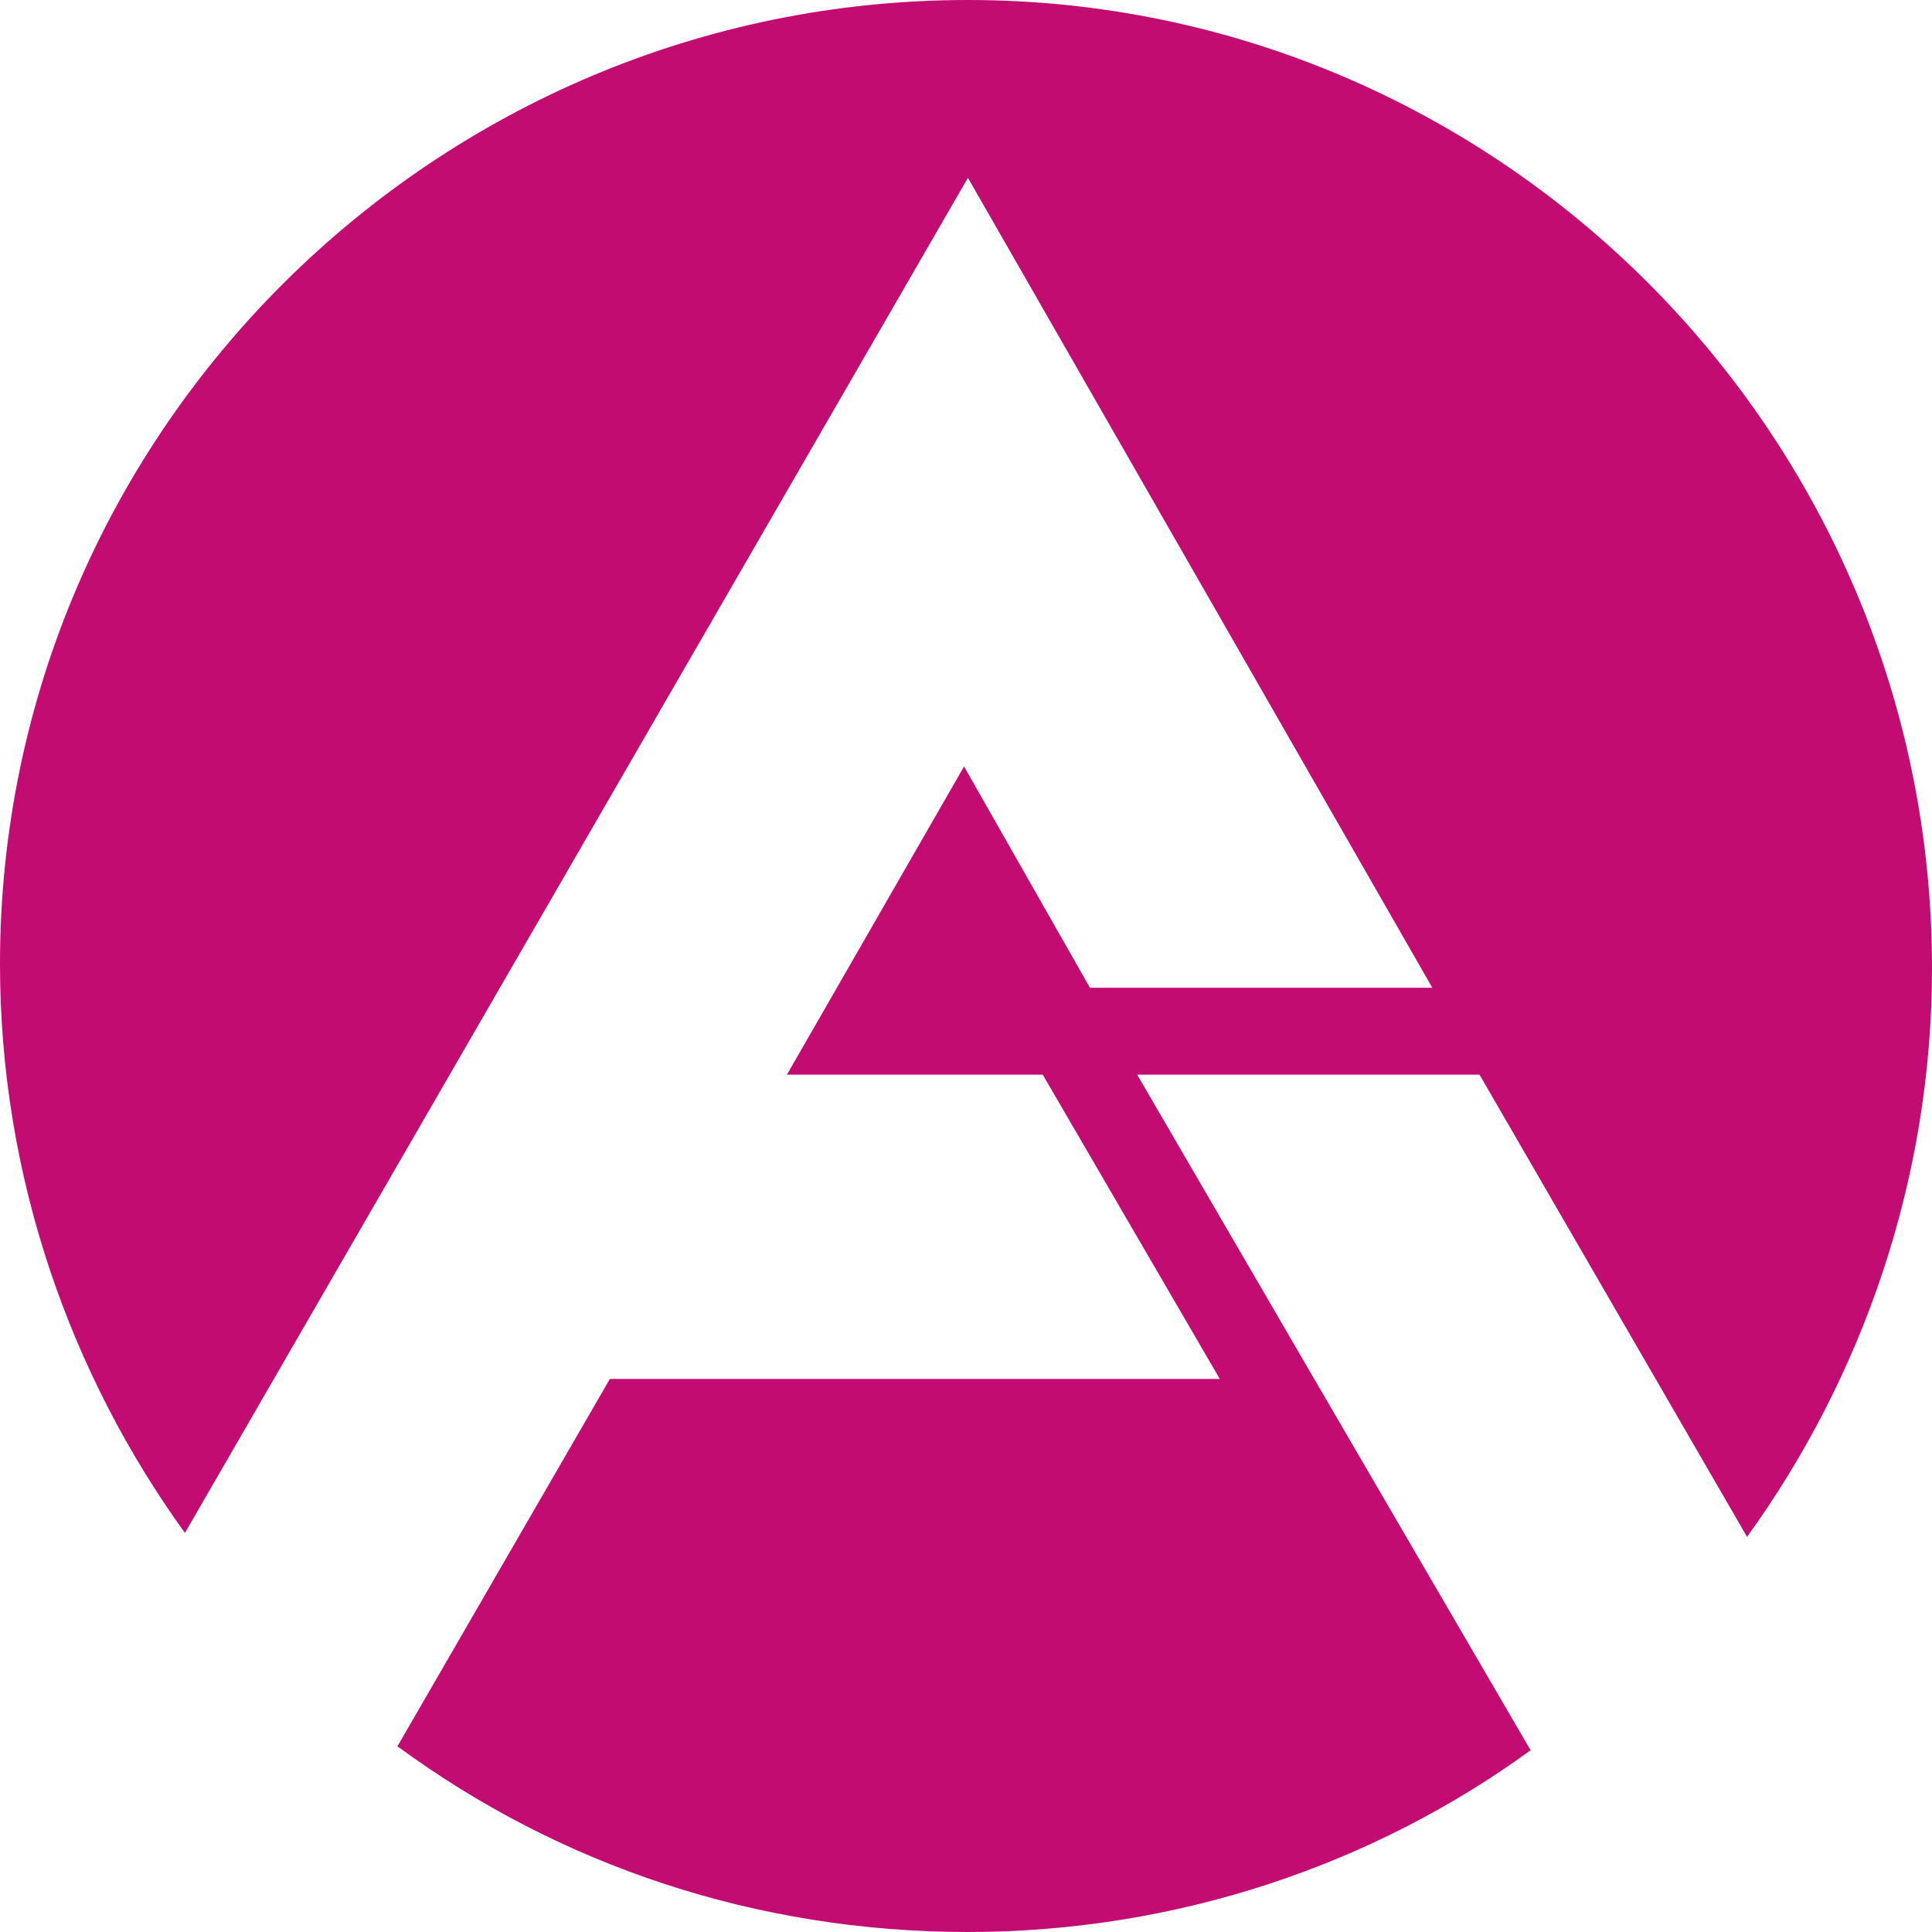
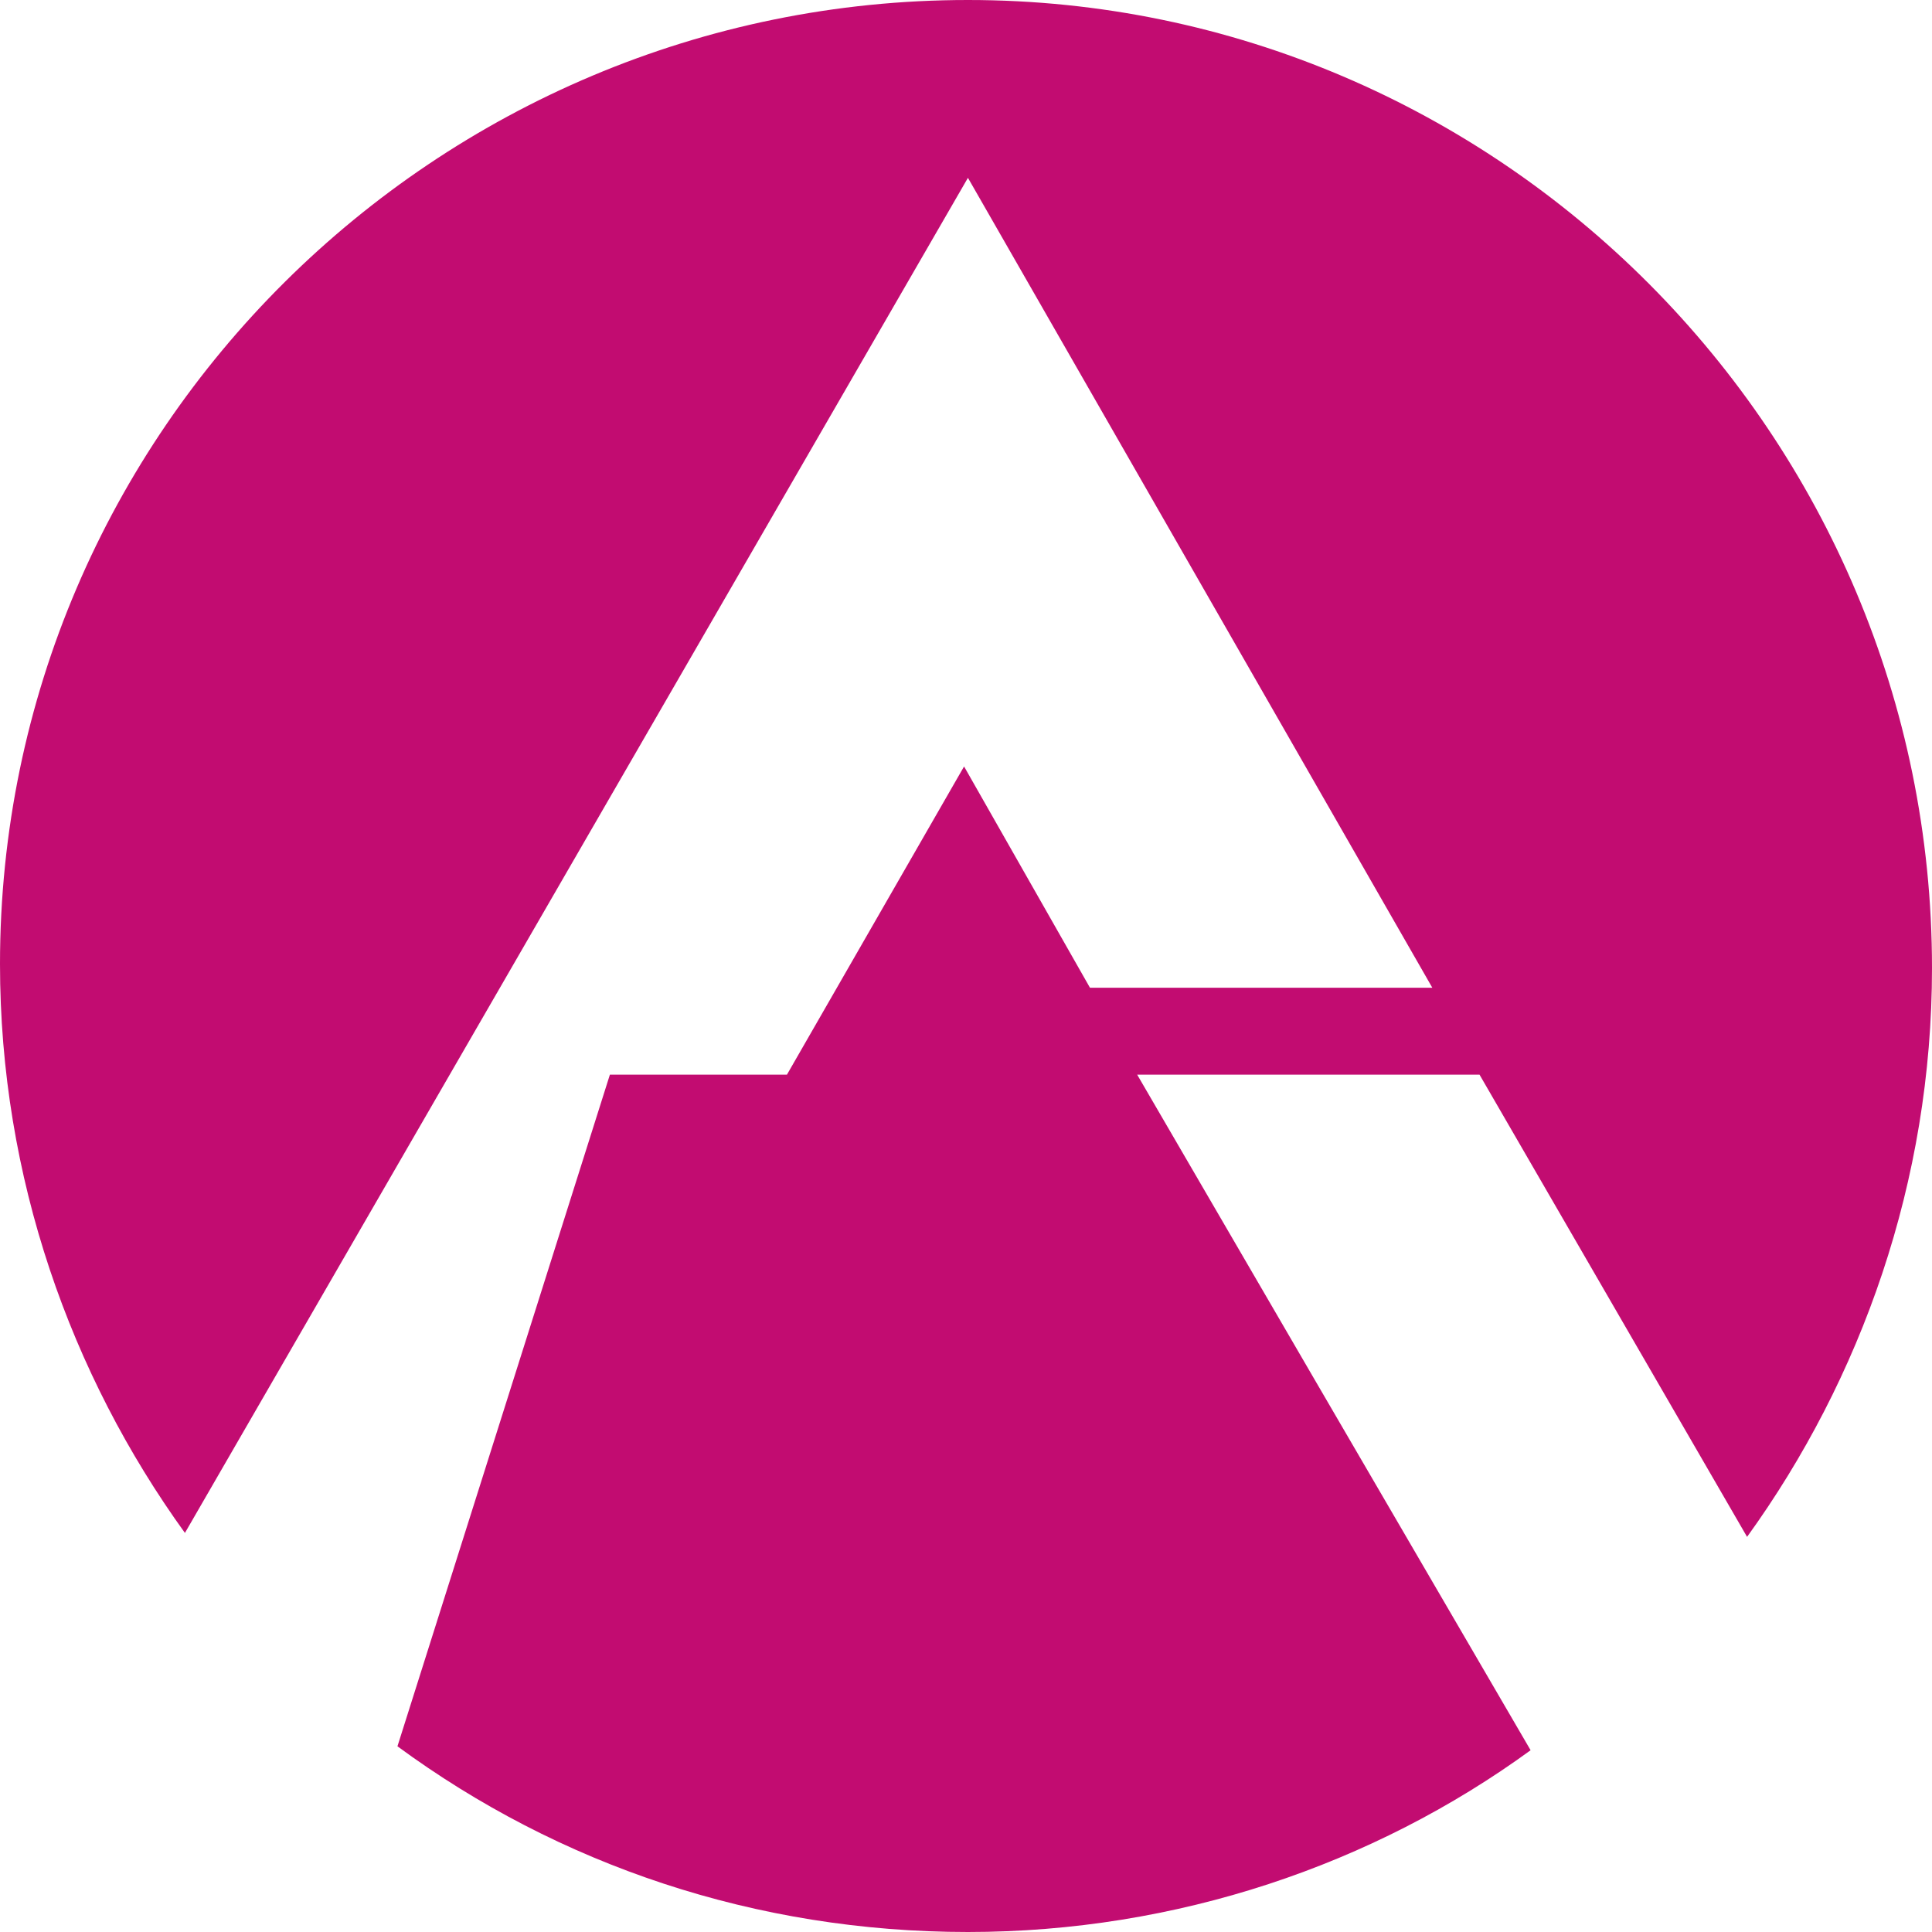
<svg xmlns="http://www.w3.org/2000/svg" width="25" height="25" viewBox="0 0 25 25" fill="none">
-   <path d="M17.006 17.843L14.715 13.906H19.145L22.607 19.887C24.084 17.843 25 15.286 25 12.526C25 5.624 19.399 0 12.525 0C5.652 0 0 5.573 0 12.474C0 15.235 0.916 17.791 2.393 19.836L12.525 2.301L18.534 12.781H14.104L12.475 9.918L10.183 13.906H13.493L15.784 17.843H7.892L5.143 22.597C7.23 24.131 9.776 25 12.525 25C15.224 25 17.77 24.131 19.806 22.648L17.006 17.843Z" fill="#C20C71" />
+   <path d="M17.006 17.843L14.715 13.906H19.145L22.607 19.887C24.084 17.843 25 15.286 25 12.526C25 5.624 19.399 0 12.525 0C5.652 0 0 5.573 0 12.474C0 15.235 0.916 17.791 2.393 19.836L12.525 2.301L18.534 12.781H14.104L12.475 9.918L10.183 13.906H13.493H7.892L5.143 22.597C7.23 24.131 9.776 25 12.525 25C15.224 25 17.77 24.131 19.806 22.648L17.006 17.843Z" fill="#C20C71" />
</svg>